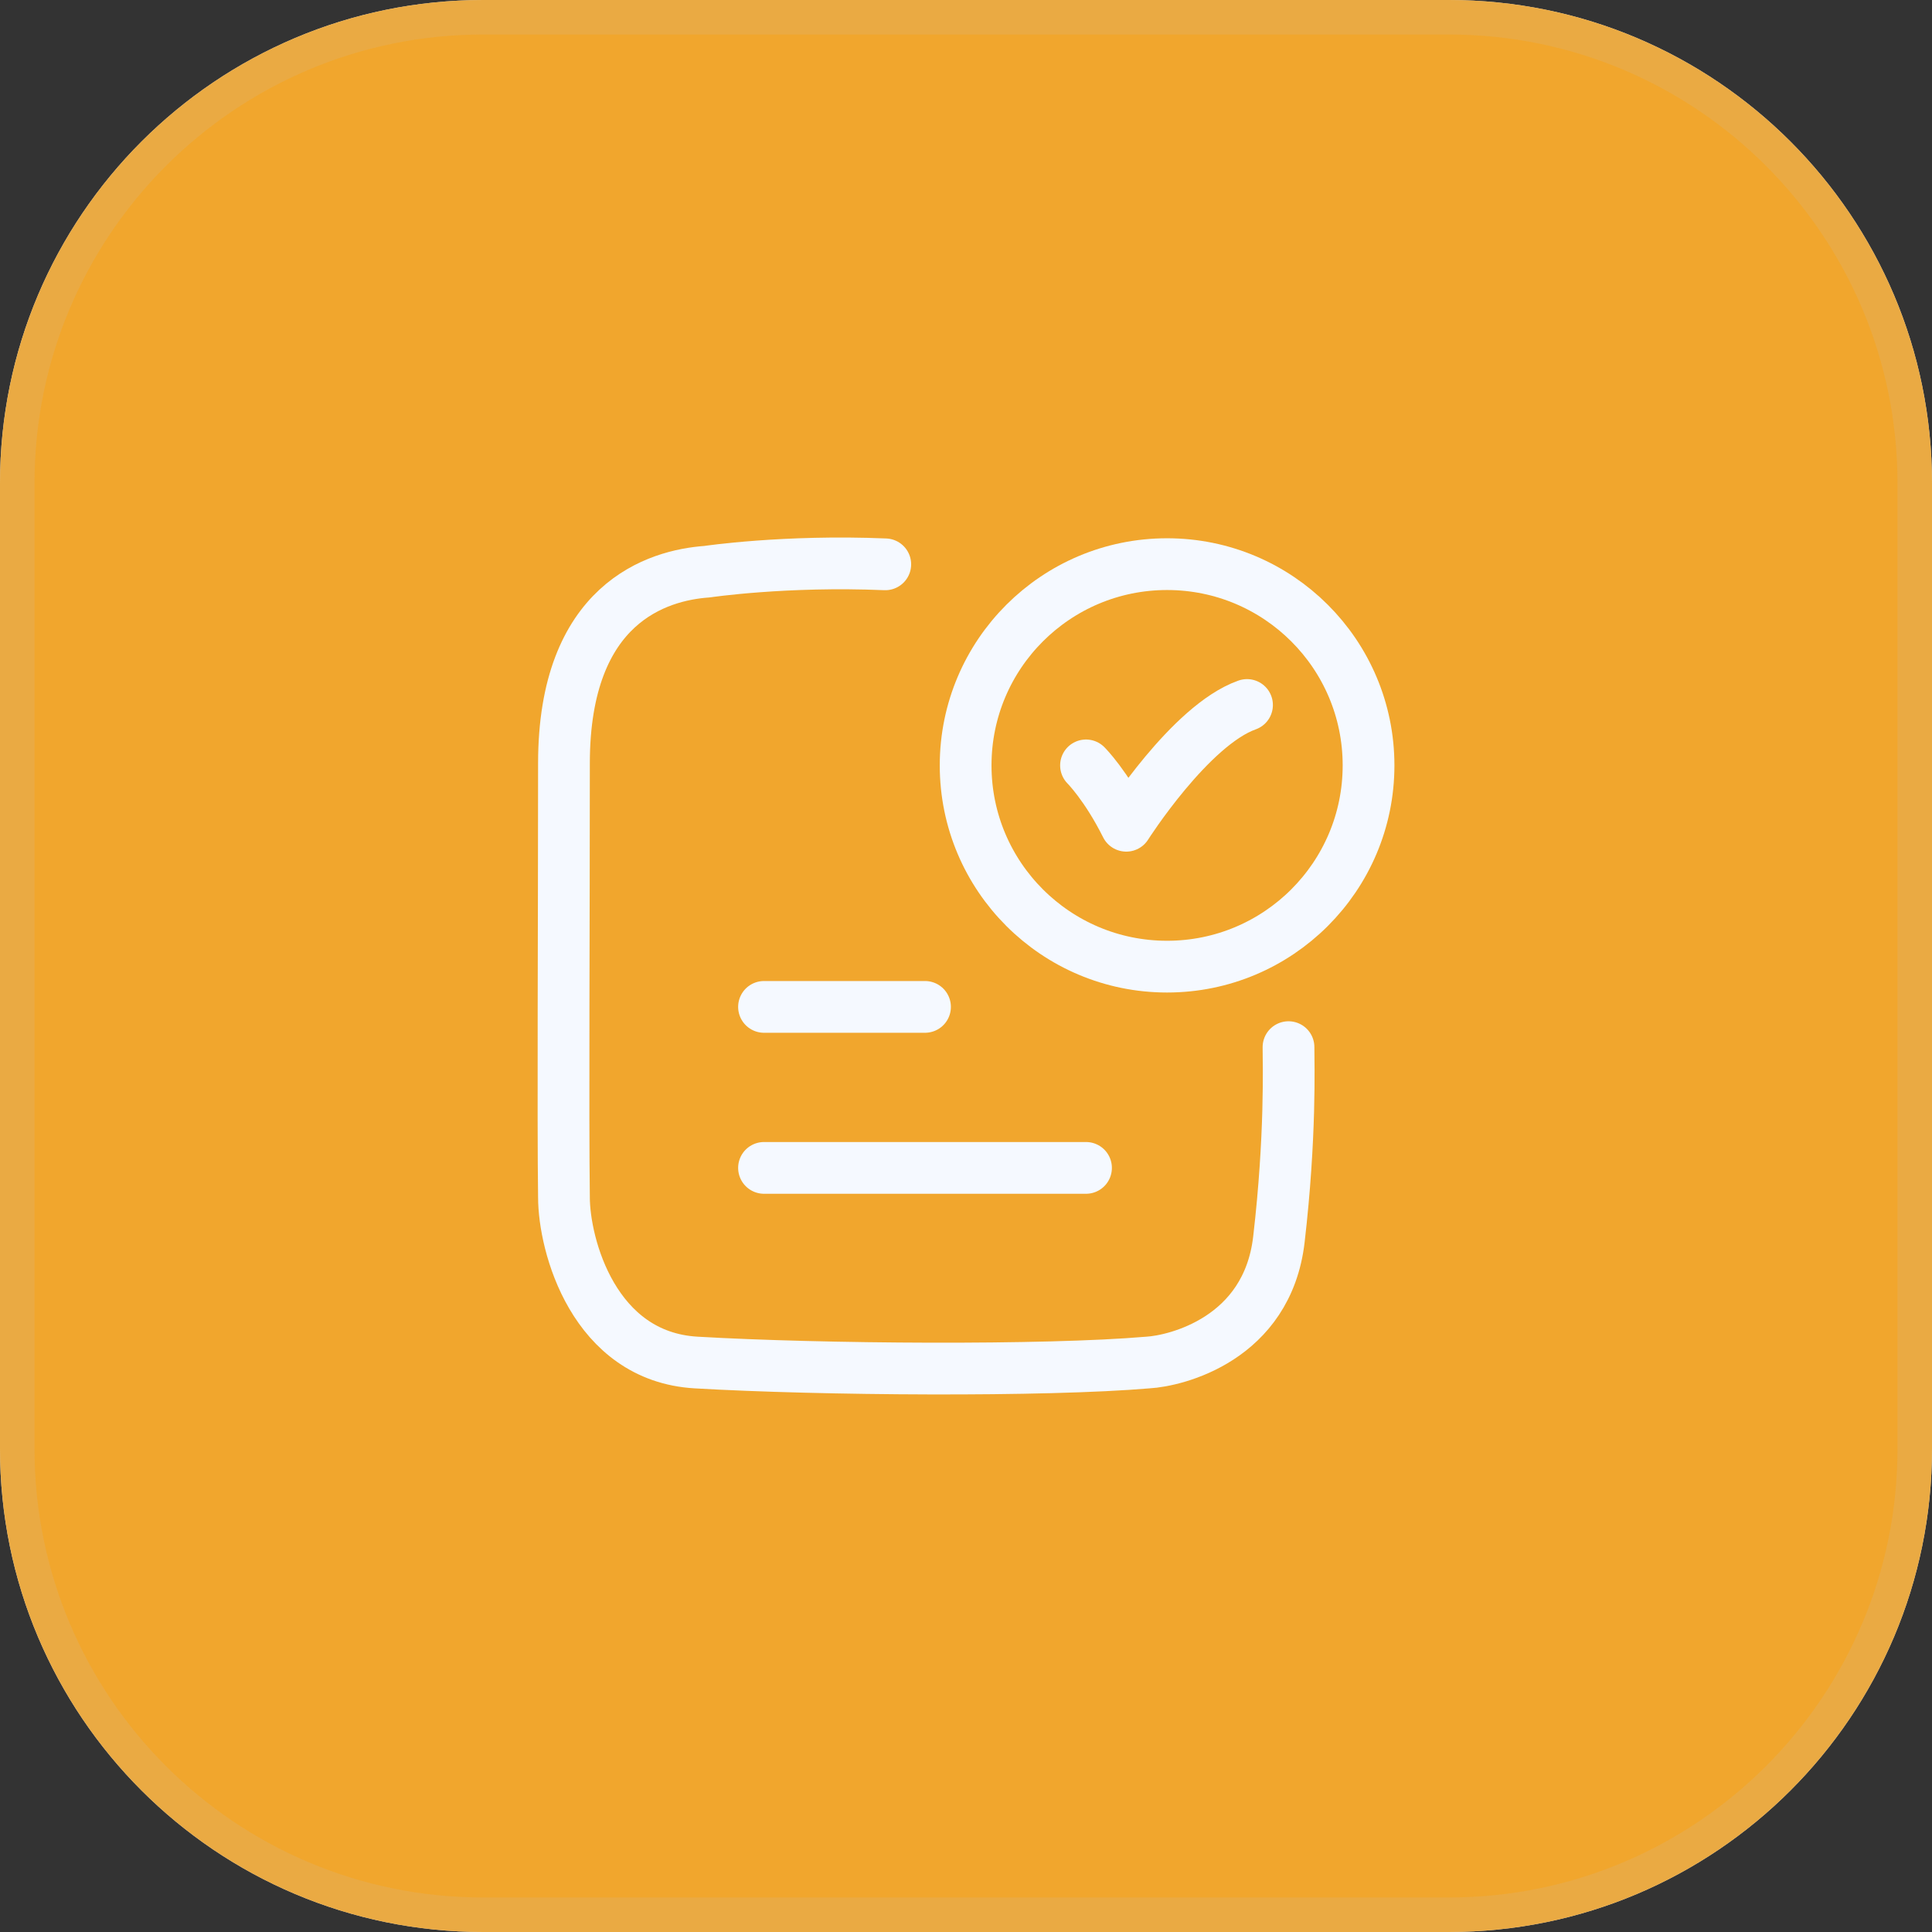
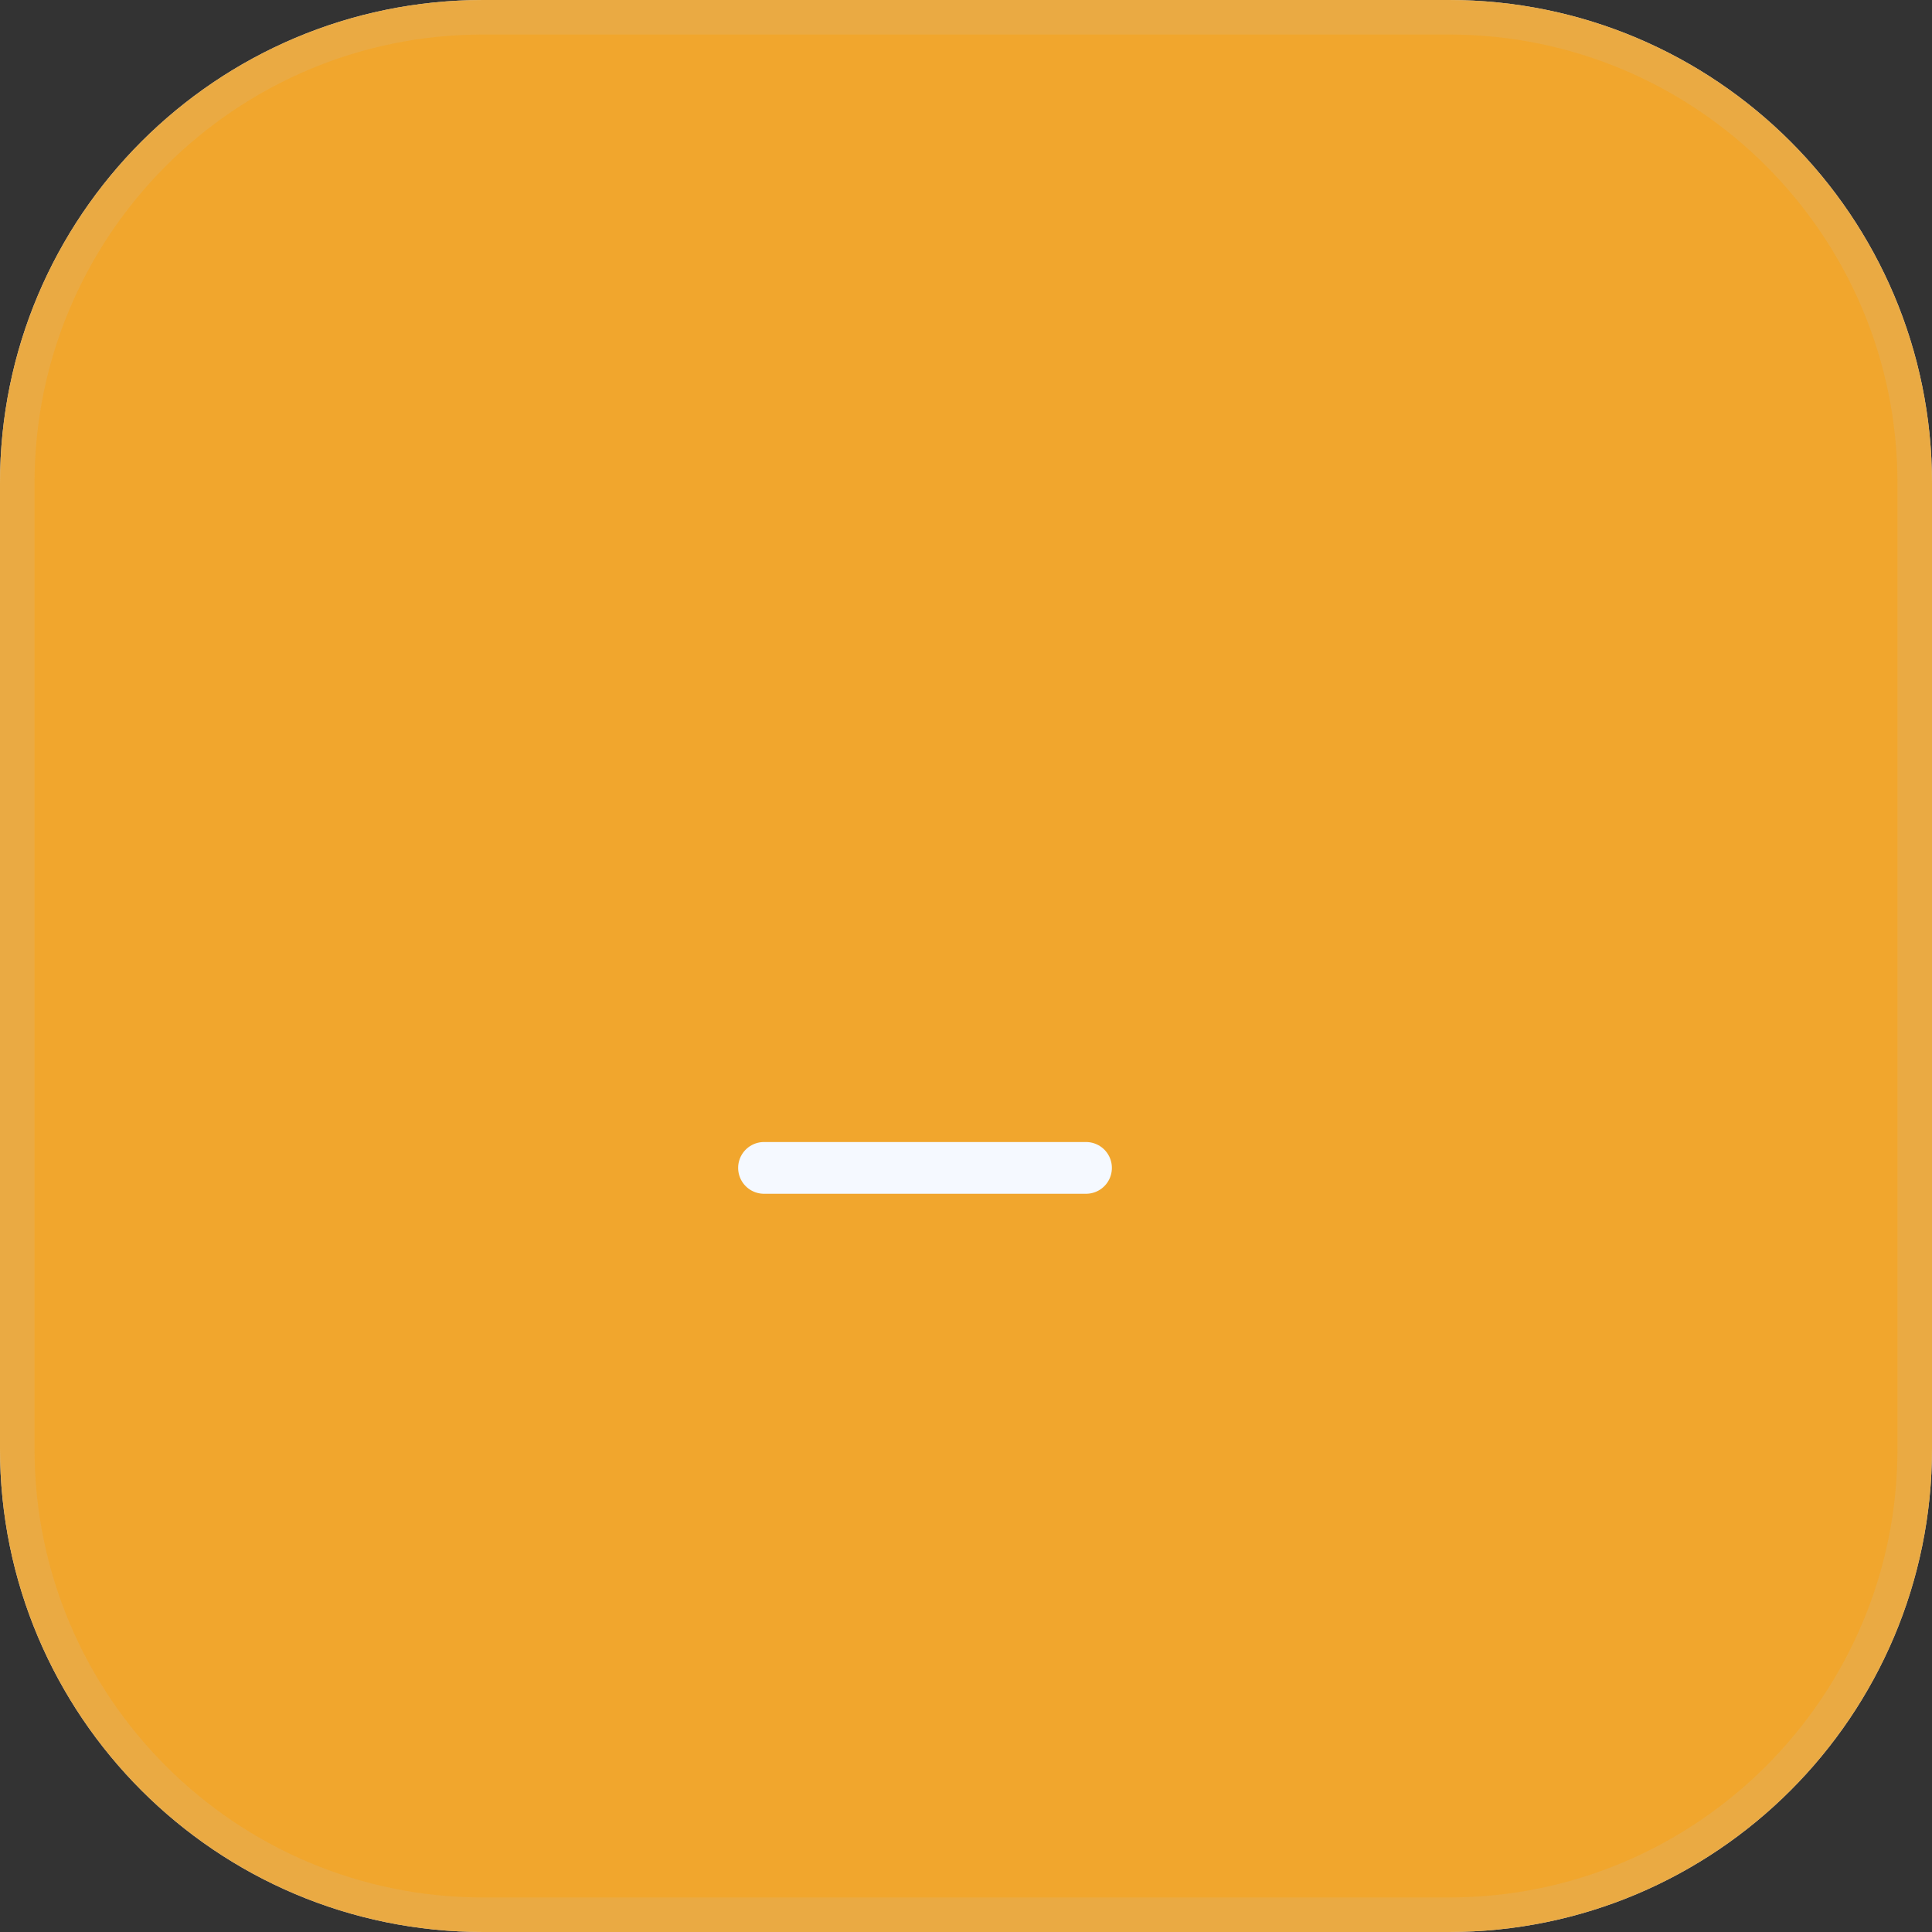
<svg xmlns="http://www.w3.org/2000/svg" width="42" height="42" viewBox="0 0 42 42" fill="none">
  <rect x="0" y="0" width="42" height="42" fill="#333333" stroke="none" />
  <g clip-path="url(#clip0_1942_26599)">
    <path d="M0 10.505C0 4.703 4.703 0 10.505 0H31.495C37.297 0 42 4.703 42 10.505V31.495C42 37.297 37.297 42 31.495 42H10.505C4.703 42 0 37.297 0 31.495V10.505Z" fill="white" fill-opacity="0.8" />
    <rect width="42" height="42" rx="4.801" fill="#F1A62D" />
-     <path d="M23.609 16.639C23.609 16.639 24.047 17.076 24.484 17.951C24.484 17.951 25.874 15.764 27.109 15.326" stroke="#F5F9FF" stroke-width="1.125" stroke-linecap="round" stroke-linejoin="round" />
-     <path d="M19.245 12.268C17.059 12.176 15.37 12.428 15.37 12.428C14.304 12.504 12.26 13.102 12.26 16.594C12.26 20.056 12.237 24.324 12.26 26.026C12.26 27.065 12.904 29.49 15.132 29.62C17.84 29.778 22.717 29.812 24.955 29.62C25.555 29.586 27.549 29.116 27.802 26.946C28.063 24.698 28.011 23.135 28.011 22.764" stroke="#F5F9FF" stroke-width="1.125" stroke-linecap="round" stroke-linejoin="round" />
-     <path d="M29.751 16.639C29.751 19.055 27.79 21.014 25.371 21.014C22.953 21.014 20.992 19.055 20.992 16.639C20.992 14.222 22.953 12.264 25.371 12.264C27.79 12.264 29.751 14.222 29.751 16.639Z" stroke="#F5F9FF" stroke-width="1.125" stroke-linecap="round" />
-     <path d="M16.609 21.889H20.109" stroke="#F5F9FF" stroke-width="1.125" stroke-linecap="round" />
    <path d="M16.609 25.389H23.609" stroke="#F5F9FF" stroke-width="1.125" stroke-linecap="round" />
  </g>
  <path d="M10.505 0.375H31.495C37.09 0.375 41.625 4.91 41.625 10.505V31.495C41.625 37.09 37.09 41.625 31.495 41.625H10.505C4.91 41.625 0.375 37.09 0.375 31.495V10.505C0.375 4.91 4.91 0.375 10.505 0.375Z" stroke="#C4C4C4" stroke-opacity="0.15" stroke-width="0.75" />
  <defs>
    <clipPath id="clip0_1942_26599">
      <path d="M0 10.505C0 4.703 4.703 0 10.505 0H31.495C37.297 0 42 4.703 42 10.505V31.495C42 37.297 37.297 42 31.495 42H10.505C4.703 42 0 37.297 0 31.495V10.505Z" fill="white" />
    </clipPath>
  </defs>
</svg>